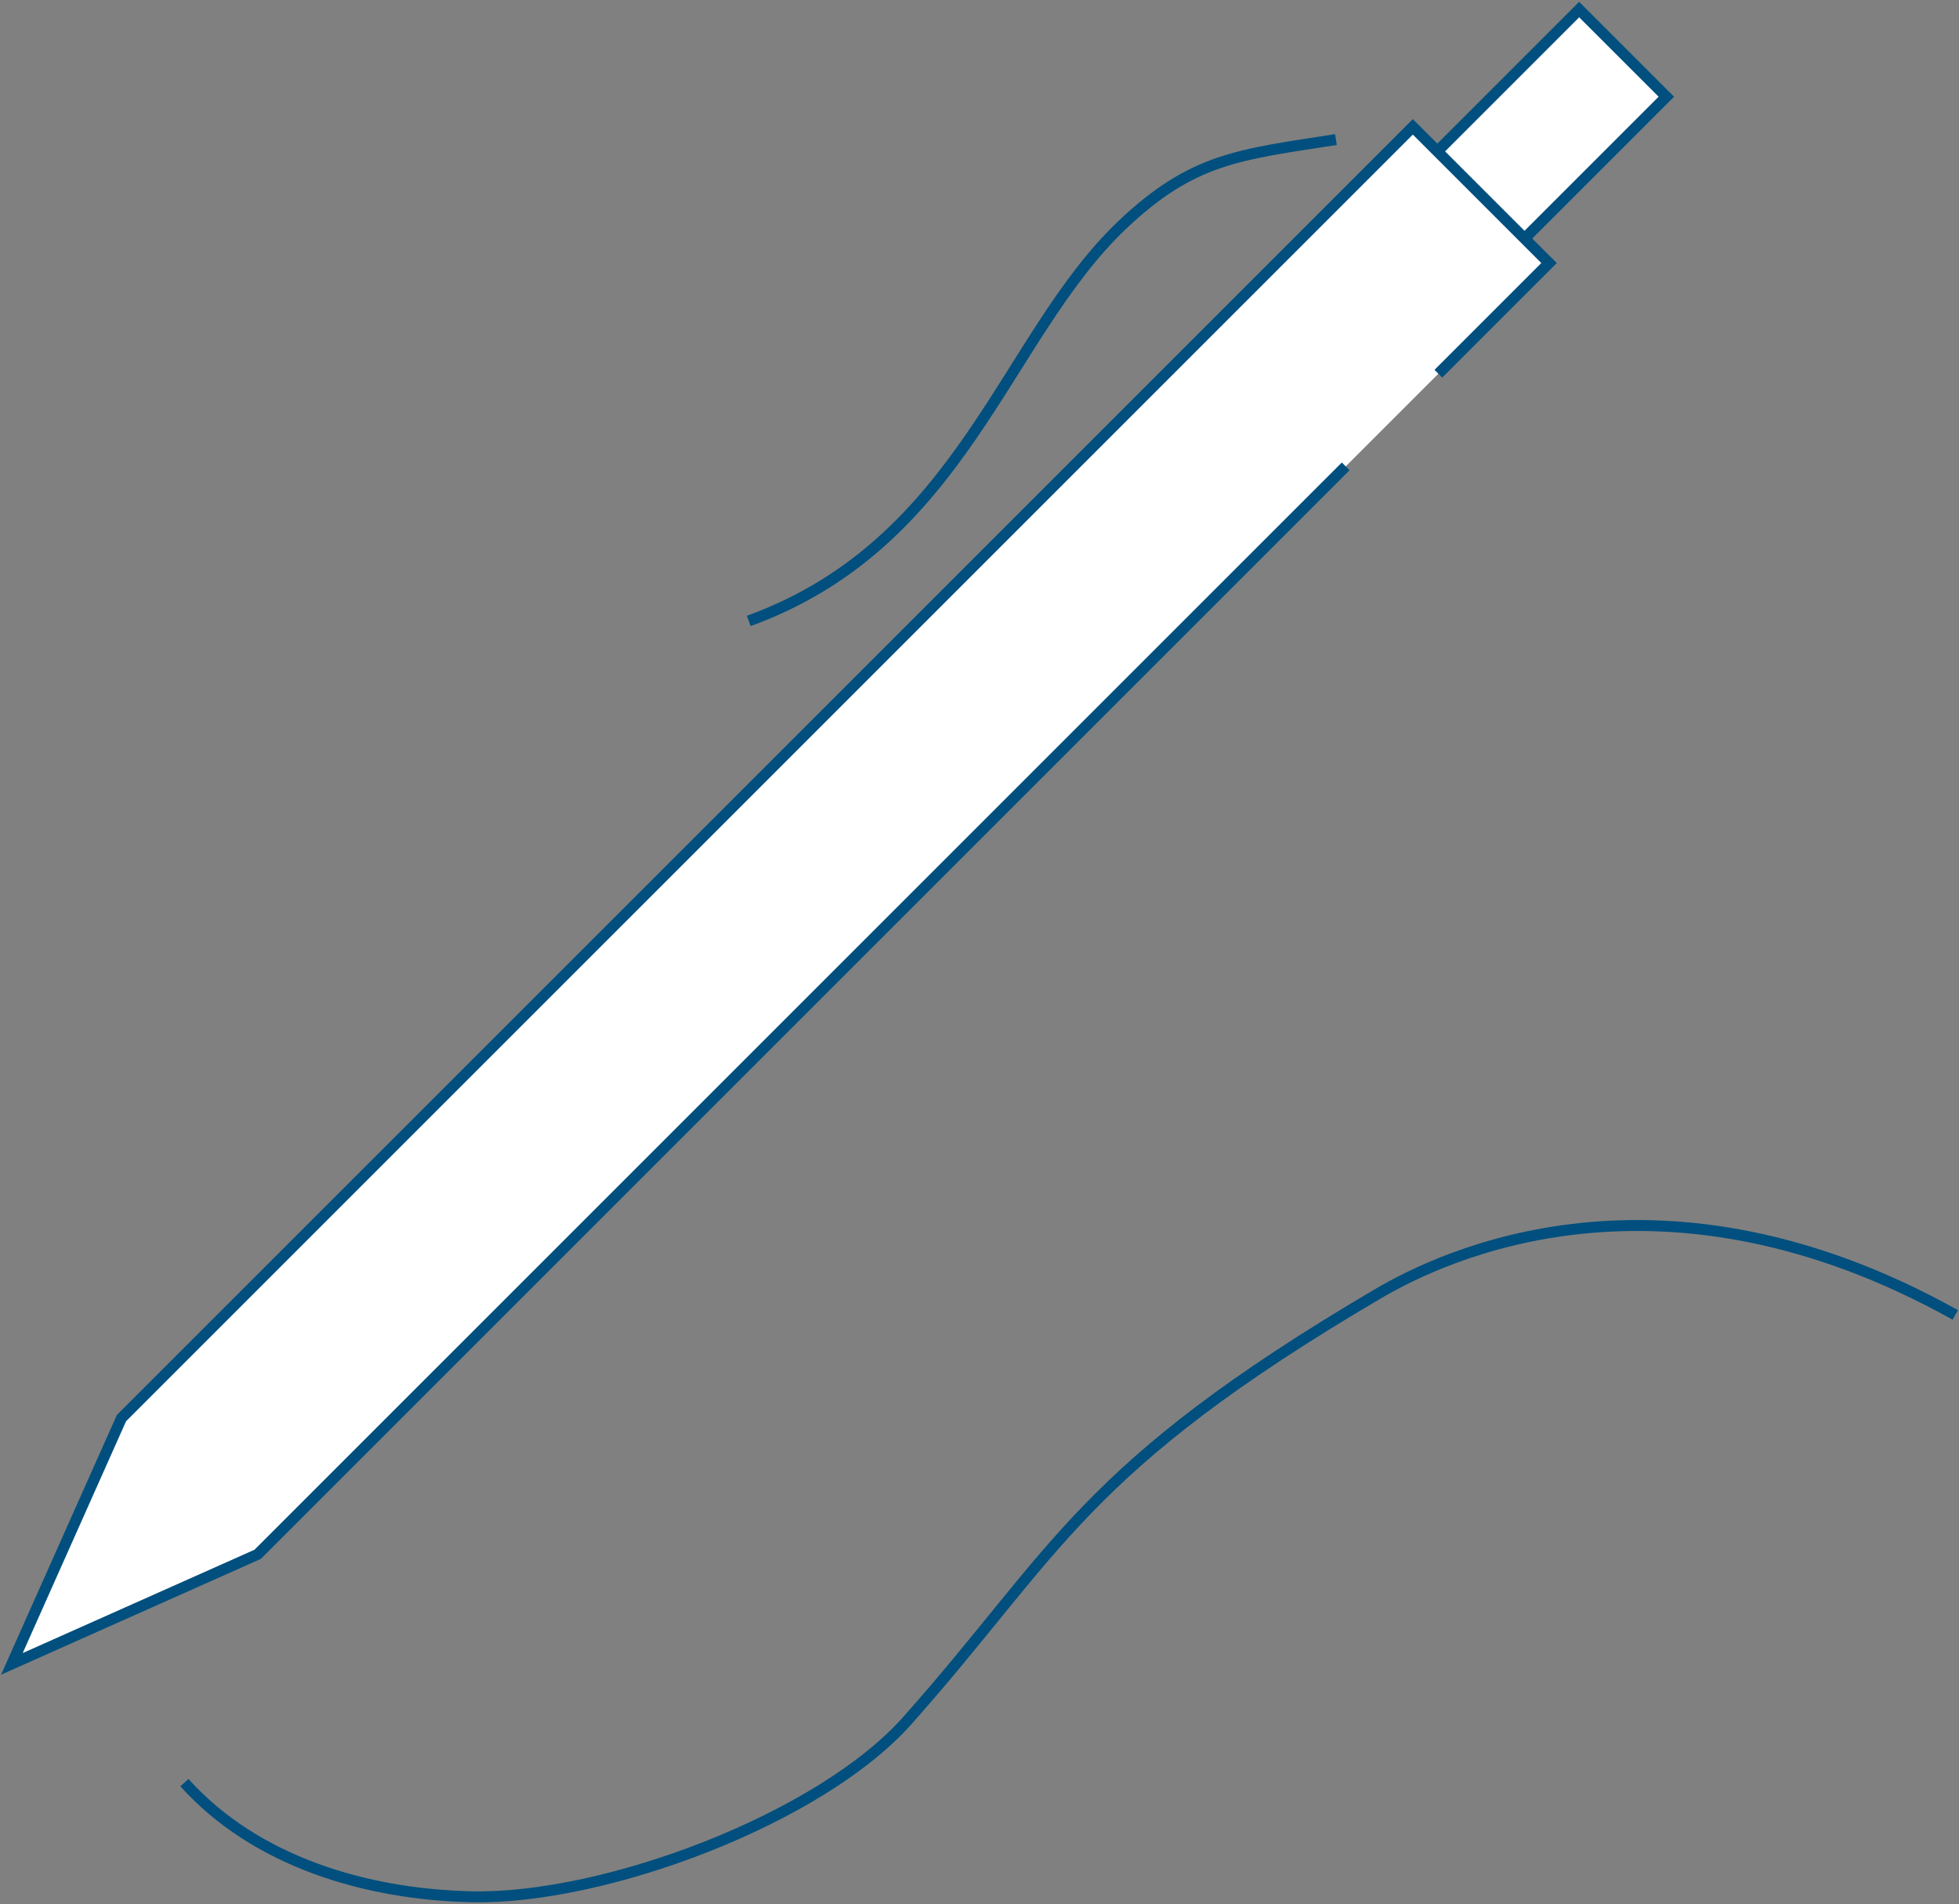
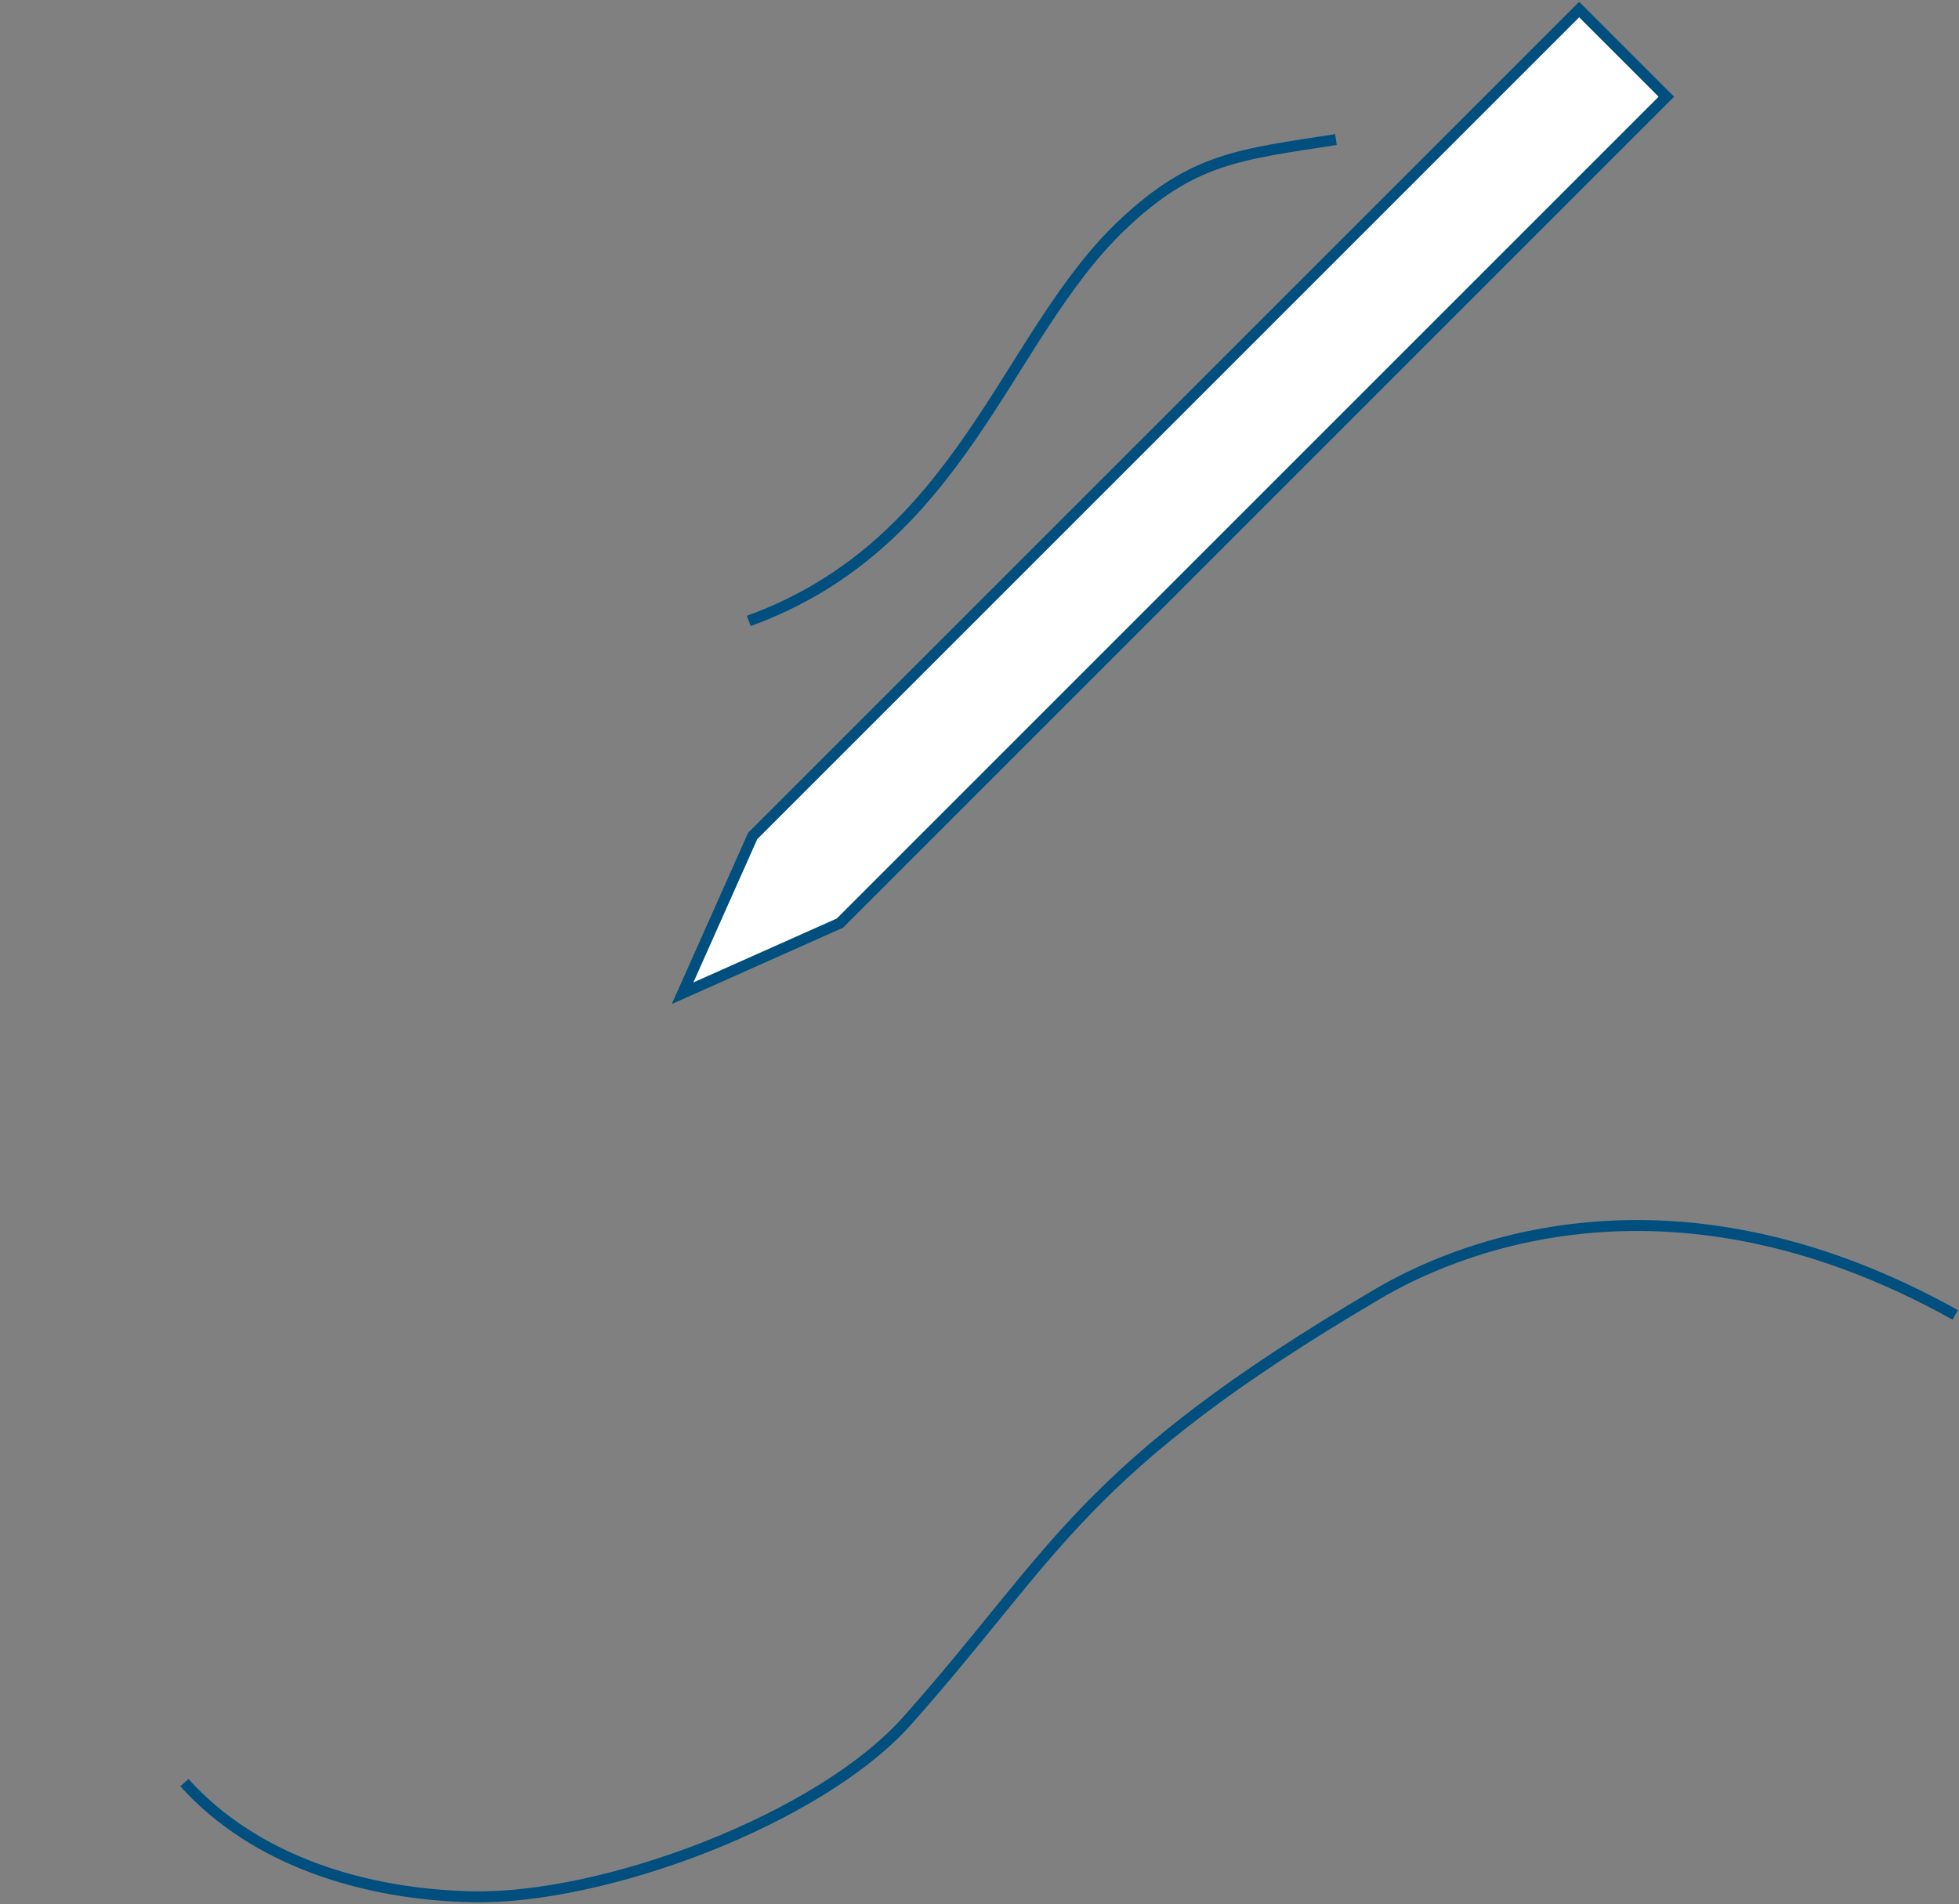
<svg xmlns="http://www.w3.org/2000/svg" height="174" viewBox="0 0 179 174" width="179">
  <rect x="0" y="0" width="179" height="174" fill="#808080" stroke="none" />
  <g stroke="#004f7e" stroke-miterlimit="10">
    <path d="m68.417 56.741c19.573-7.114 23.346-25.93 34.093-36.154 6.468-6.154 10.738-6.456 19.559-7.835" fill="none" />
    <path d="m76.741 84.356-14.372 6.407 6.407-14.373 75.517-75.517 7.966 7.965z" fill="#fff" />
-     <path d="m122.961 42.617-99.417 99.416-22.457 10.011 10.011-22.457 117.996-117.996 12.446 12.446-10.113 10.113" fill="#fff" />
    <path d="m16.85 162.897c6.479 7.21 16.584 10.225 26.274 10.43 12.117.258 31.78-7.1 39.78-16.1 13.77-15.49 15.8-23 43-39 6.116-3.597 26-13 52.753 1.929" fill="none" />
  </g>
</svg>